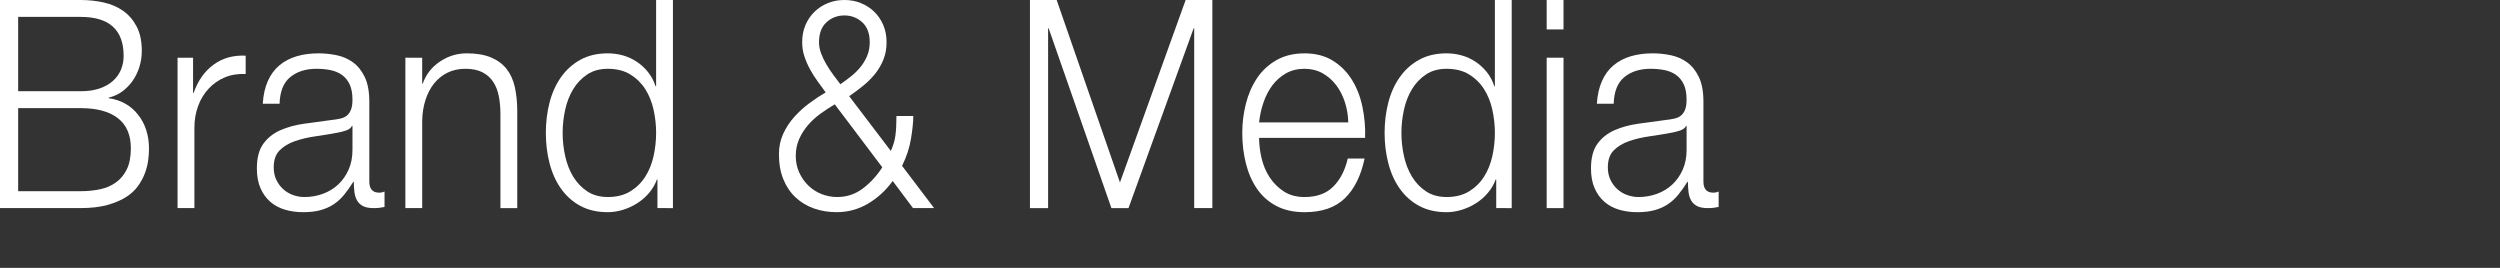
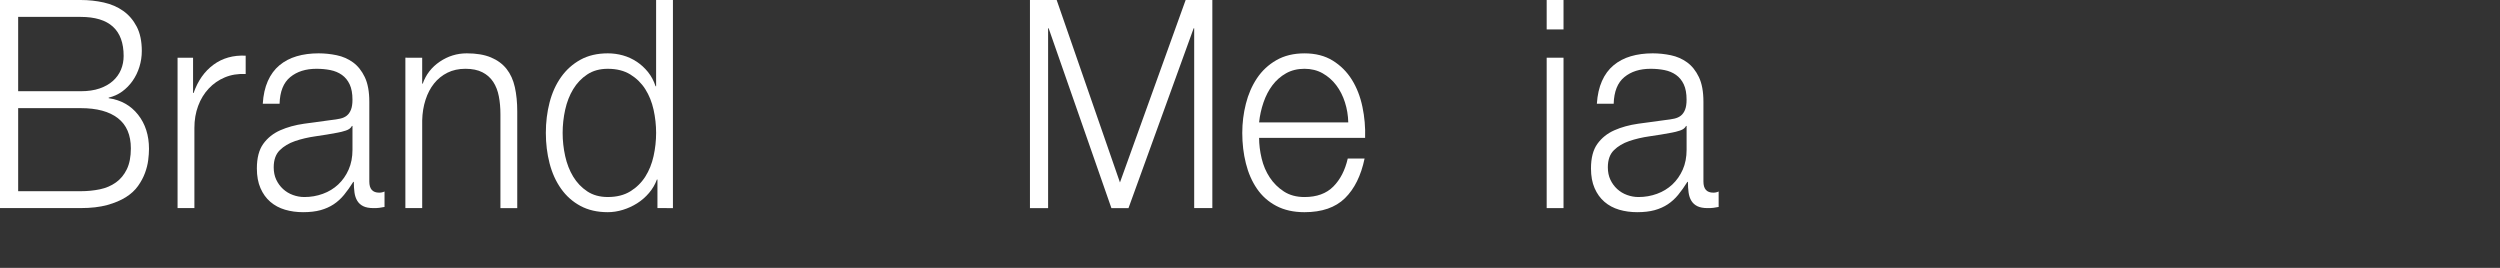
<svg xmlns="http://www.w3.org/2000/svg" enable-background="new 0 0 280 30" height="30" viewBox="0 0 280 30" width="280">
  <rect x="0" y="0" width="280" height="30" fill="#333333" stroke="none" />
  <g fill="#fff">
    <path d="m9.033 0c.897 0 1.759.093 2.586.278.828.185 1.556.5 2.184.946.629.446 1.131 1.034 1.511 1.763.378.729.568 1.637.568 2.725 0 .61-.09 1.203-.27 1.78-.179.576-.434 1.098-.763 1.566s-.717.864-1.165 1.191c-.45.326-.955.555-1.512.685v.065c1.376.196 2.472.811 3.29 1.844.817 1.034 1.226 2.313 1.226 3.835 0 .371-.03.789-.089 1.257-.06.468-.179.947-.359 1.436-.179.49-.439.974-.777 1.453-.339.479-.792.897-1.361 1.257-.569.359-1.266.652-2.093.882-.828.228-1.82.342-2.976.342h-9.033v-23.305zm0 10.217c.818 0 1.525-.103 2.124-.31s1.097-.489 1.496-.848c.397-.359.697-.778.897-1.257.199-.478.298-.99.298-1.535 0-2.916-1.604-4.374-4.814-4.374h-7v8.324zm0 11.198c.758 0 1.474-.071 2.153-.212.678-.141 1.276-.397 1.795-.768.519-.369.927-.865 1.227-1.485.299-.62.448-1.398.448-2.333 0-1.502-.484-2.627-1.45-3.379-.967-.751-2.359-1.126-4.172-1.126h-7v9.304h6.999z" />
    <path d="m21.623 6.463v3.95h.06c.479-1.372 1.221-2.427 2.229-3.167 1.006-.74 2.208-1.078 3.604-1.012v2.056c-.857-.043-1.635.082-2.333.376-.698.292-1.301.712-1.809 1.256-.509.544-.904 1.191-1.182 1.942-.28.75-.419 1.573-.419 2.465v8.977h-1.885v-16.843z" />
-     <path d="m29.998 9.075c.318-.718.752-1.306 1.302-1.763.547-.457 1.191-.795 1.928-1.012.738-.217 1.555-.326 2.453-.326.677 0 1.356.071 2.033.212.678.142 1.286.408 1.825.8.538.392.977.941 1.316 1.648.338.708.508 1.627.508 2.758v8.944c0 .827.368 1.241 1.106 1.241.219 0 .419-.044.598-.13v1.73c-.22.043-.415.076-.583.098-.17.022-.384.032-.643.032-.478 0-.863-.07-1.152-.211s-.513-.343-.673-.604c-.159-.261-.264-.571-.314-.931-.05-.359-.074-.756-.074-1.192h-.061c-.34.544-.684 1.028-1.032 1.453-.349.424-.737.778-1.167 1.061-.429.283-.917.5-1.465.653-.549.152-1.202.228-1.96.228-.717 0-1.39-.092-2.019-.277-.626-.185-1.176-.478-1.645-.881-.469-.402-.837-.915-1.106-1.535-.27-.621-.404-1.354-.404-2.203 0-1.175.24-2.095.718-2.758.479-.664 1.111-1.169 1.899-1.518.788-.348 1.675-.593 2.663-.734.986-.142 1.988-.277 3.005-.408.399-.043.747-.098 1.047-.163.299-.065.547-.18.748-.343.198-.163.353-.385.463-.669.11-.282.164-.652.164-1.11 0-.696-.104-1.267-.314-1.714-.209-.445-.498-.799-.867-1.061-.37-.261-.798-.44-1.286-.539-.488-.098-1.013-.146-1.57-.146-1.196 0-2.174.309-2.931.93-.758.621-1.157 1.616-1.196 2.987h-1.882c.059-.98.249-1.829.568-2.547zm9.421 5.027c-.12.24-.35.414-.689.522-.339.109-.638.186-.896.229-.797.153-1.62.289-2.468.408-.848.12-1.62.3-2.317.539-.698.24-1.271.583-1.72 1.029s-.674 1.083-.674 1.909c0 .522.095.985.284 1.387.189.403.443.751.763 1.046.319.293.688.517 1.107.668.418.153.846.229 1.285.229.719 0 1.407-.119 2.064-.359.658-.239 1.23-.588 1.72-1.044.488-.457.877-1.012 1.166-1.665.29-.653.434-1.392.434-2.22v-2.677h-.059z" />
+     <path d="m29.998 9.075c.318-.718.752-1.306 1.302-1.763.547-.457 1.191-.795 1.928-1.012.738-.217 1.555-.326 2.453-.326.677 0 1.356.071 2.033.212.678.142 1.286.408 1.825.8.538.392.977.941 1.316 1.648.338.708.508 1.627.508 2.758v8.944c0 .827.368 1.241 1.106 1.241.219 0 .419-.044.598-.13v1.73c-.22.043-.415.076-.583.098-.17.022-.384.032-.643.032-.478 0-.863-.07-1.152-.211s-.513-.343-.673-.604c-.159-.261-.264-.571-.314-.931-.05-.359-.074-.756-.074-1.192h-.061c-.34.544-.684 1.028-1.032 1.453-.349.424-.737.778-1.167 1.061-.429.283-.917.5-1.465.653-.549.152-1.202.228-1.96.228-.717 0-1.39-.092-2.019-.277-.626-.185-1.176-.478-1.645-.881-.469-.402-.837-.915-1.106-1.535-.27-.621-.404-1.354-.404-2.203 0-1.175.24-2.095.718-2.758.479-.664 1.111-1.169 1.899-1.518.788-.348 1.675-.593 2.663-.734.986-.142 1.988-.277 3.005-.408.399-.043.747-.098 1.047-.163.299-.065.547-.18.748-.343.198-.163.353-.385.463-.669.11-.282.164-.652.164-1.11 0-.696-.104-1.267-.314-1.714-.209-.445-.498-.799-.867-1.061-.37-.261-.798-.44-1.286-.539-.488-.098-1.013-.146-1.57-.146-1.196 0-2.174.309-2.931.93-.758.621-1.157 1.616-1.196 2.987h-1.882c.059-.98.249-1.829.568-2.547zm9.421 5.027c-.12.24-.35.414-.689.522-.339.109-.638.186-.896.229-.797.153-1.62.289-2.468.408-.848.12-1.62.3-2.317.539-.698.24-1.271.583-1.72 1.029s-.674 1.083-.674 1.909c0 .522.095.985.284 1.387.189.403.443.751.763 1.046.319.293.688.517 1.107.668.418.153.846.229 1.285.229.719 0 1.407-.119 2.064-.359.658-.239 1.23-.588 1.72-1.044.488-.457.877-1.012 1.166-1.665.29-.653.434-1.392.434-2.22v-2.677h-.059" />
    <path d="m47.285 6.463v2.905h.06c.359-1.022.997-1.844 1.914-2.464s1.924-.93 3.021-.93c1.077 0 1.979.152 2.707.457.727.305 1.31.735 1.75 1.29.438.555.747 1.236.926 2.04.179.806.269 1.708.269 2.709v10.837h-1.884v-10.511c0-.719-.059-1.388-.179-2.008-.119-.62-.329-1.158-.627-1.616-.3-.457-.704-.816-1.212-1.077s-1.142-.391-1.899-.391-1.431.146-2.018.439c-.589.294-1.087.697-1.497 1.208-.409.512-.727 1.121-.956 1.828-.23.708-.354 1.475-.374 2.301v9.826h-1.884v-16.843z" />
    <path d="m73.634 23.307v-3.199h-.06c-.199.544-.493 1.044-.881 1.502-.39.457-.833.844-1.332 1.159-.498.315-1.031.559-1.6.734-.567.174-1.131.261-1.689.261-1.177 0-2.198-.234-3.065-.702-.867-.467-1.591-1.11-2.168-1.926-.579-.816-1.007-1.763-1.286-2.84s-.418-2.213-.418-3.41.139-2.335.418-3.412.707-2.024 1.286-2.84c.578-.816 1.301-1.464 2.168-1.943.867-.478 1.889-.717 3.065-.717.579 0 1.142.076 1.689.228.548.153 1.062.387 1.541.702.479.316.902.702 1.271 1.159s.653.99.852 1.599h.06v-9.662h1.884v23.307zm-10.334-5.827c.189.859.489 1.627.898 2.302s.932 1.224 1.57 1.648 1.406.636 2.303.636c.997 0 1.839-.212 2.527-.636s1.247-.974 1.676-1.648.736-1.442.927-2.302c.189-.859.284-1.724.284-2.594 0-.871-.095-1.736-.284-2.596-.191-.859-.499-1.626-.927-2.301-.429-.674-.988-1.224-1.676-1.648s-1.53-.636-2.527-.636c-.897 0-1.665.212-2.303.636-.639.424-1.161.974-1.57 1.648-.409.675-.708 1.442-.898 2.301-.189.86-.284 1.725-.284 2.596s.094 1.736.284 2.594z" />
-     <path d="m97.202 22.818c-1.077.631-2.244.946-3.5.946-.917 0-1.769-.141-2.558-.424-.787-.283-1.47-.696-2.048-1.24-.58-.544-1.033-1.219-1.361-2.024-.33-.805-.494-1.742-.494-2.807 0-.827.16-1.588.479-2.286.319-.696.733-1.327 1.242-1.893s1.07-1.077 1.689-1.533c.618-.458 1.226-.861 1.825-1.209-.299-.413-.603-.832-.913-1.256-.309-.424-.588-.865-.836-1.322-.25-.457-.46-.936-.628-1.437-.17-.5-.255-1.033-.255-1.599 0-.719.125-1.366.375-1.942.249-.577.587-1.072 1.017-1.486.428-.413.927-.734 1.496-.962.567-.23 1.179-.344 1.838-.344.658 0 1.271.114 1.839.343.569.229 1.067.55 1.495.962.428.415.767.91 1.017 1.486.249.577.374 1.224.374 1.942s-.12 1.371-.359 1.958c-.239.588-.553 1.121-.942 1.6-.388.479-.833.919-1.331 1.322s-1.017.79-1.555 1.159l4.666 6.137c.259-.565.429-1.137.509-1.714.08-.576.12-1.311.12-2.203h1.885c0 .652-.085 1.496-.255 2.529-.169 1.034-.502 2.052-1.001 3.053l3.589 4.733h-2.363l-2.274-3.035c-.778 1.067-1.706 1.915-2.782 2.546zm-5.264-10.12c-.519.37-.987.794-1.406 1.273-.418.479-.759 1.007-1.017 1.584-.26.577-.389 1.213-.389 1.909 0 .675.129 1.294.389 1.86.258.567.603 1.056 1.032 1.469.428.414.922.729 1.48.947s1.137.326 1.735.326c1.076 0 2.038-.321 2.886-.963s1.57-1.431 2.169-2.367l-5.324-7.051c-.518.307-1.036.643-1.555 1.013zm.627-10.201c-.558.512-.836 1.257-.836 2.237 0 .414.079.832.239 1.256.16.425.358.838.598 1.24.24.403.498.795.778 1.175.278.382.538.724.777 1.029.379-.262.763-.544 1.152-.85.388-.304.742-.647 1.062-1.028.318-.381.578-.805.778-1.273.198-.468.298-.984.298-1.55 0-.98-.279-1.725-.837-2.237-.559-.51-1.226-.766-2.004-.766s-1.446.256-2.005.767z" />
    <path d="m118.347 0 7.088 20.435 7.358-20.435h2.99v23.307h-2.034v-20.14h-.059l-7.298 20.141h-1.914l-7.03-20.141h-.06v20.141h-2.033v-23.308z" />
    <path d="m141.302 17.742c.189.794.494 1.507.913 2.138.418.632.946 1.155 1.584 1.568s1.406.62 2.303.62c1.376 0 2.454-.392 3.23-1.175.779-.784 1.316-1.828 1.615-3.134h1.885c-.4 1.916-1.132 3.395-2.199 4.44-1.067 1.044-2.577 1.566-4.531 1.566-1.215 0-2.268-.234-3.155-.702-.887-.467-1.609-1.11-2.168-1.926s-.973-1.763-1.241-2.84c-.27-1.077-.404-2.213-.404-3.41 0-1.11.134-2.198.404-3.265.268-1.066.682-2.018 1.241-2.856.559-.837 1.281-1.513 2.168-2.023.888-.512 1.94-.767 3.155-.767 1.236 0 2.294.272 3.171.815.876.544 1.589 1.257 2.138 2.139.548.881.942 1.893 1.181 3.036.241 1.142.339 2.302.3 3.477h-11.873c0 .737.093 1.505.283 2.299zm9.331-6.284c-.229-.718-.553-1.355-.972-1.91-.418-.555-.927-1-1.525-1.339-.598-.337-1.276-.505-2.034-.505-.777 0-1.466.168-2.063.505-.599.338-1.107.784-1.526 1.339s-.753 1.197-1.002 1.926-.414 1.475-.493 2.236h9.988c-.019-.783-.143-1.534-.373-2.252z" />
-     <path d="m167.577 23.307v-3.199h-.06c-.2.544-.493 1.044-.883 1.502-.388.457-.832.844-1.331 1.159s-1.032.559-1.6.734c-.568.174-1.132.261-1.69.261-1.175 0-2.198-.234-3.065-.702-.867-.467-1.59-1.11-2.168-1.926-.579-.816-1.007-1.763-1.286-2.84s-.419-2.213-.419-3.41.14-2.335.419-3.412.707-2.024 1.286-2.84 1.301-1.464 2.168-1.943c.867-.478 1.89-.717 3.065-.717.579 0 1.142.076 1.69.228.548.153 1.062.387 1.54.702.479.316.902.702 1.271 1.159s.653.99.853 1.599h.06v-9.662h1.884v23.307zm-10.334-5.827c.189.859.488 1.627.898 2.302.408.675.932 1.224 1.57 1.648s1.405.636 2.302.636c.997 0 1.84-.212 2.528-.636s1.245-.974 1.675-1.648c.428-.674.737-1.442.926-2.302.189-.859.285-1.724.285-2.594 0-.871-.095-1.736-.285-2.596-.188-.859-.498-1.626-.926-2.301-.43-.674-.987-1.224-1.675-1.648s-1.531-.636-2.528-.636c-.897 0-1.665.212-2.302.636-.638.424-1.162.974-1.57 1.648-.41.675-.709 1.442-.898 2.301-.189.86-.284 1.725-.284 2.596s.095 1.736.284 2.594z" />
    <path d="m175.114 0v3.296h-1.886v-3.296zm0 6.463v16.844h-1.886v-16.844z" />
    <path d="m179.42 9.075c.318-.718.752-1.306 1.301-1.763.547-.457 1.191-.795 1.929-1.012s1.555-.326 2.452-.326c.678 0 1.356.071 2.033.212.678.142 1.286.408 1.825.8.538.392.977.941 1.316 1.648.338.708.508 1.627.508 2.758v8.944c0 .827.368 1.241 1.106 1.241.219 0 .419-.044.598-.13v1.73c-.219.043-.413.076-.583.098s-.384.032-.644.032c-.478 0-.862-.07-1.151-.211s-.514-.343-.674-.604c-.159-.261-.264-.571-.314-.931-.05-.359-.073-.756-.073-1.192h-.061c-.339.544-.684 1.028-1.032 1.453-.349.424-.738.778-1.166 1.061-.43.283-.918.5-1.466.653-.549.152-1.202.228-1.96.228-.716 0-1.389-.092-2.019-.277-.626-.185-1.176-.478-1.644-.881-.469-.402-.838-.915-1.107-1.535-.27-.621-.404-1.354-.404-2.203 0-1.175.239-2.095.718-2.758s1.111-1.169 1.899-1.518c.787-.348 1.675-.593 2.662-.734.986-.142 1.989-.277 3.005-.408.399-.043.748-.098 1.047-.163.298-.065.548-.18.748-.343.198-.163.353-.385.463-.669.109-.282.164-.652.164-1.11 0-.696-.104-1.267-.313-1.714-.21-.445-.499-.799-.868-1.061-.37-.261-.798-.44-1.286-.539-.488-.098-1.013-.146-1.57-.146-1.196 0-2.174.309-2.931.93-.758.621-1.157 1.616-1.196 2.987h-1.885c.065-.98.254-1.829.573-2.547zm9.421 5.027c-.119.24-.349.414-.688.522-.339.109-.638.186-.896.229-.798.153-1.621.289-2.468.408-.849.12-1.62.3-2.318.539-.698.24-1.271.583-1.719 1.029-.45.446-.674 1.083-.674 1.909 0 .522.095.985.284 1.387.189.403.443.751.763 1.046.319.293.688.517 1.107.668.418.153.846.229 1.285.229.718 0 1.406-.119 2.064-.359.659-.239 1.23-.588 1.72-1.044.488-.457.876-1.012 1.167-1.665.288-.653.432-1.392.432-2.22v-2.677h-.059z" />
  </g>
</svg>